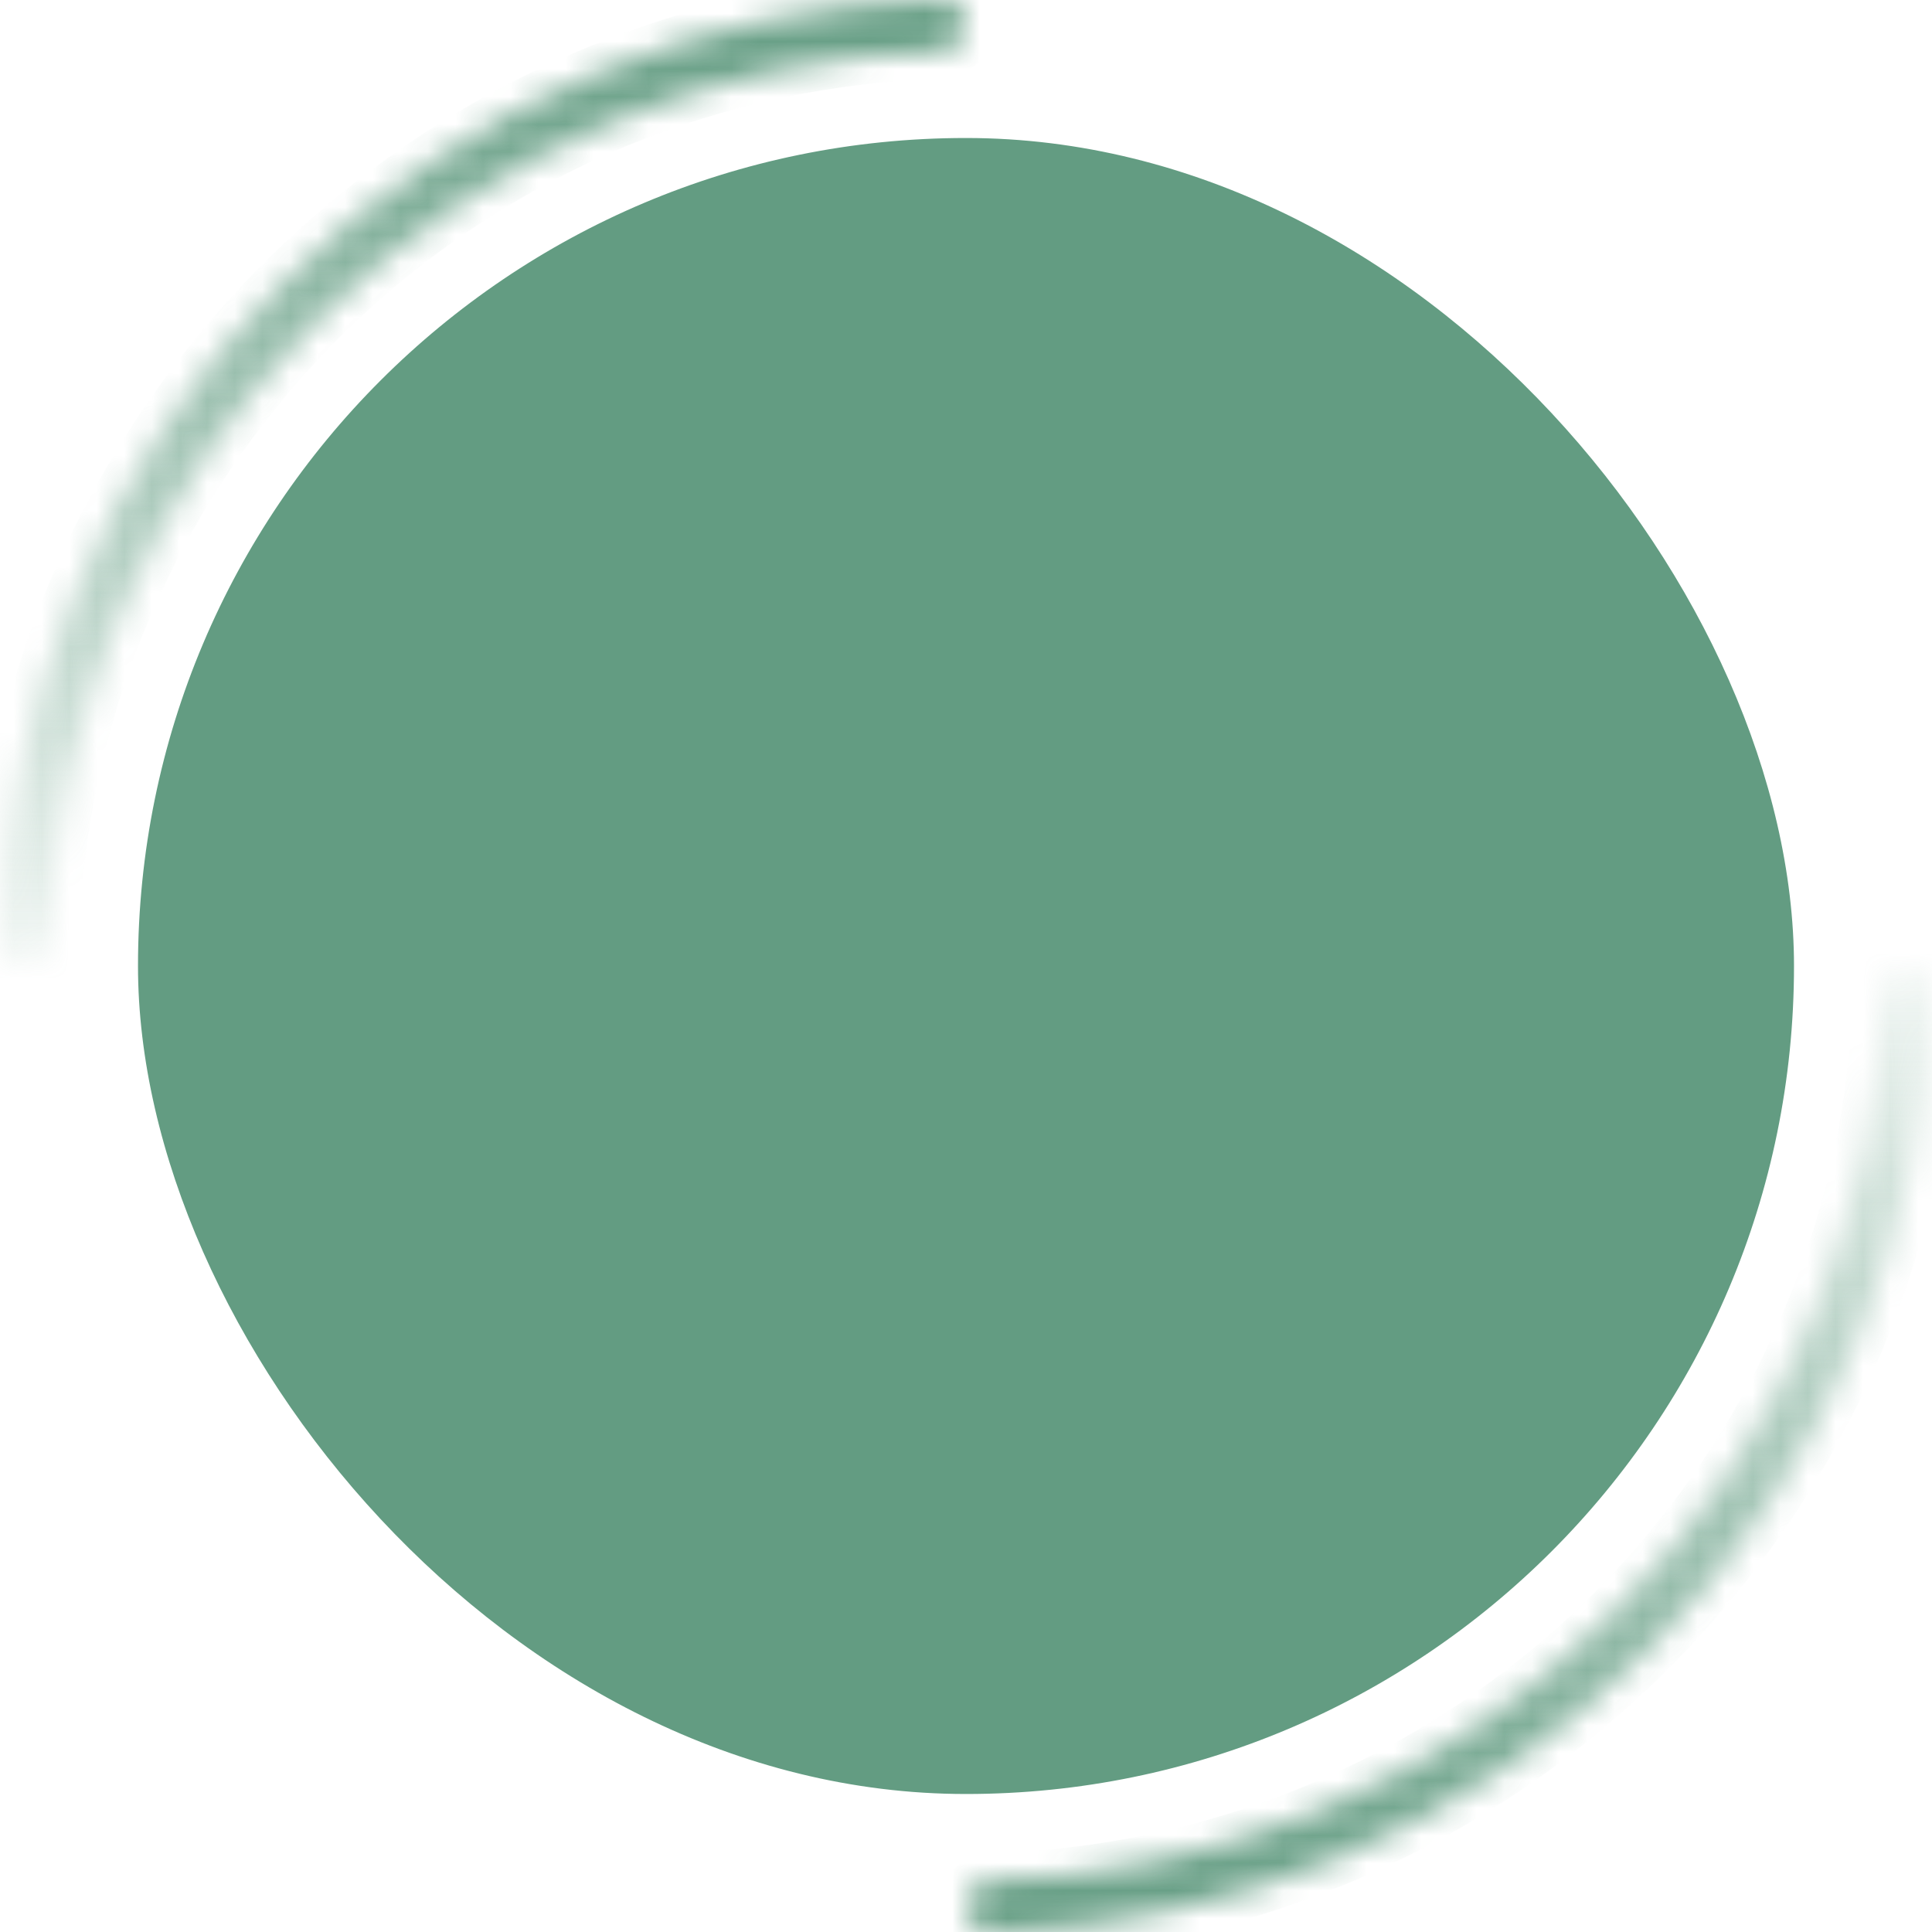
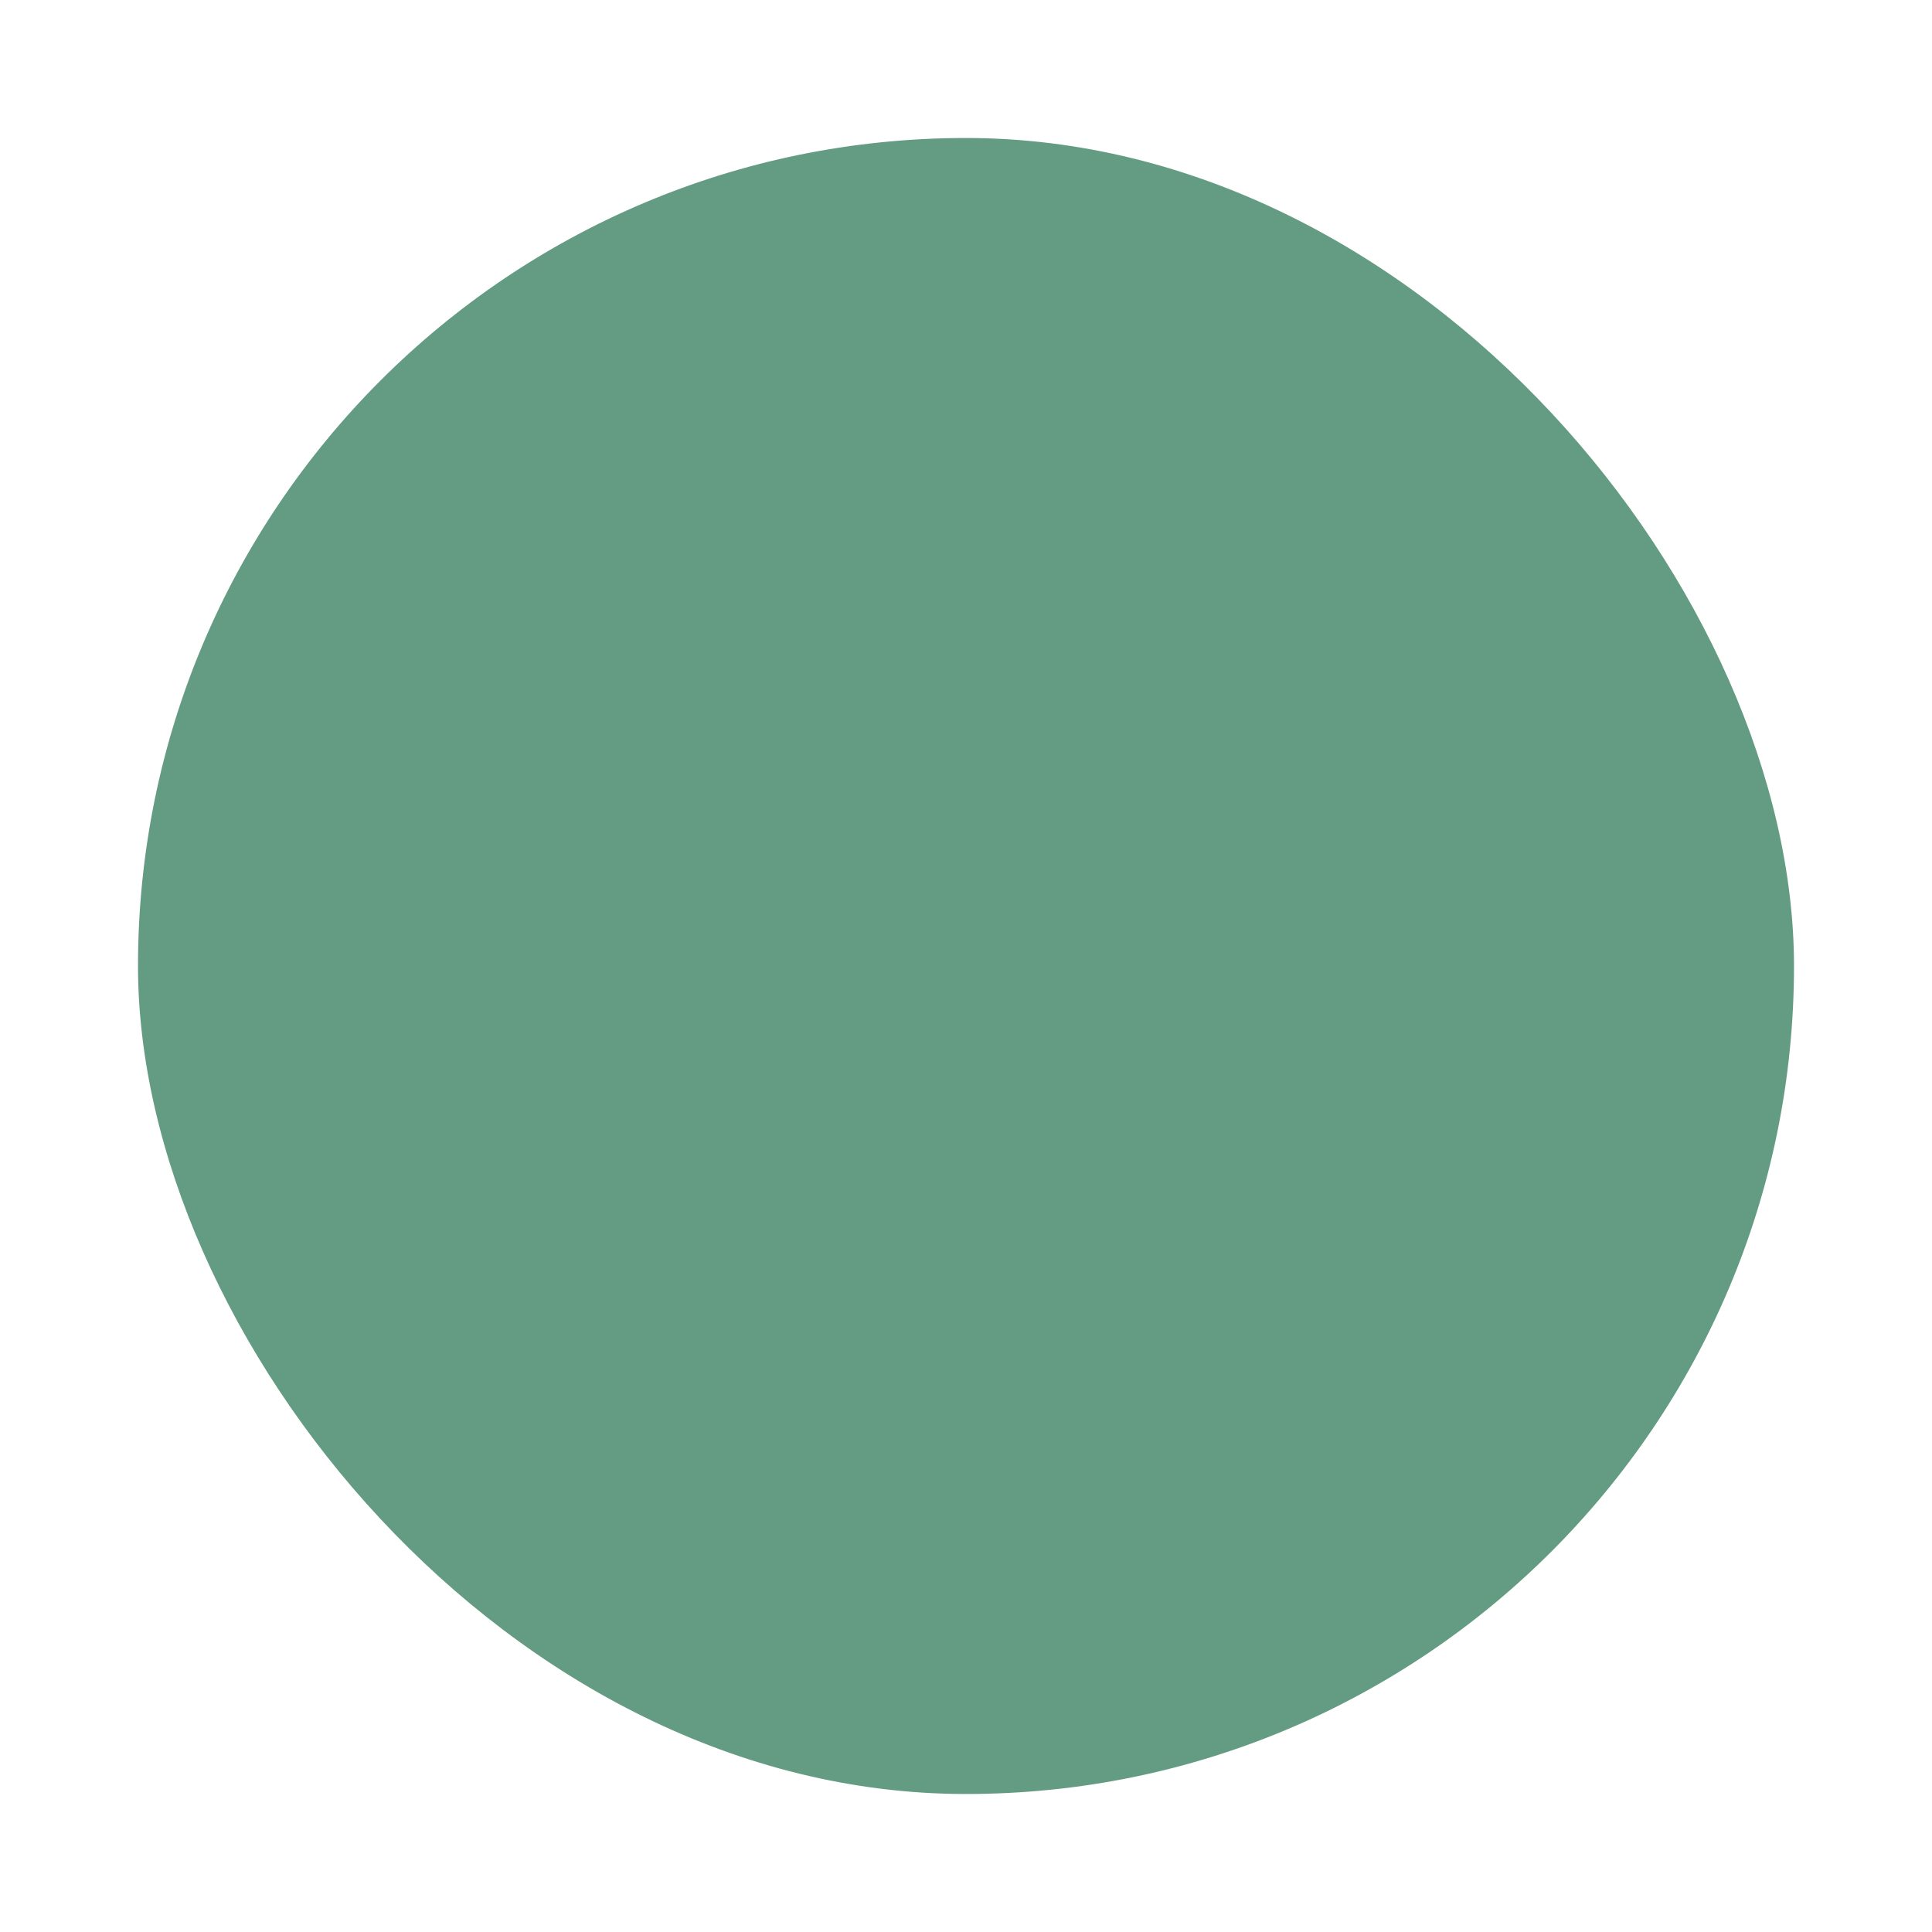
<svg xmlns="http://www.w3.org/2000/svg" width="70" height="70" viewBox="0 0 70 70" fill="none">
  <g clip-path="url(#clip0_10537_187386)">
    <mask id="path-1-inside-1_10537_187386" fill="white">
-       <path d="M69.077 35C69.587 35 70.001 35.413 69.988 35.923C69.875 40.205 68.977 44.432 67.336 48.394C65.577 52.64 62.999 56.499 59.749 59.749C56.499 62.999 52.64 65.577 48.394 67.336C44.432 68.977 40.205 69.875 35.923 69.988C35.413 70.001 35 69.587 35 69.077V69.077C35 68.567 35.413 68.154 35.923 68.14C39.962 68.028 43.949 67.178 47.687 65.63C51.709 63.963 55.364 61.521 58.443 58.443C61.521 55.364 63.963 51.709 65.63 47.687C67.178 43.949 68.028 39.962 68.14 35.923C68.154 35.413 68.567 35 69.077 35V35Z" />
+       <path d="M69.077 35C69.587 35 70.001 35.413 69.988 35.923C69.875 40.205 68.977 44.432 67.336 48.394C65.577 52.64 62.999 56.499 59.749 59.749C56.499 62.999 52.64 65.577 48.394 67.336C44.432 68.977 40.205 69.875 35.923 69.988C35.413 70.001 35 69.587 35 69.077V69.077C35 68.567 35.413 68.154 35.923 68.14C39.962 68.028 43.949 67.178 47.687 65.63C51.709 63.963 55.364 61.521 58.443 58.443C67.178 43.949 68.028 39.962 68.14 35.923C68.154 35.413 68.567 35 69.077 35V35Z" />
    </mask>
-     <path d="M69.077 35C69.587 35 70.001 35.413 69.988 35.923C69.875 40.205 68.977 44.432 67.336 48.394C65.577 52.64 62.999 56.499 59.749 59.749C56.499 62.999 52.64 65.577 48.394 67.336C44.432 68.977 40.205 69.875 35.923 69.988C35.413 70.001 35 69.587 35 69.077V69.077C35 68.567 35.413 68.154 35.923 68.14C39.962 68.028 43.949 67.178 47.687 65.63C51.709 63.963 55.364 61.521 58.443 58.443C61.521 55.364 63.963 51.709 65.63 47.687C67.178 43.949 68.028 39.962 68.14 35.923C68.154 35.413 68.567 35 69.077 35V35Z" stroke="url(#paint0_linear_10537_187386)" stroke-width="2" stroke-linecap="round" mask="url(#path-1-inside-1_10537_187386)" />
    <mask id="path-2-inside-2_10537_187386" fill="white">
-       <path d="M0.923 35C0.413 35 -0.001 34.587 0.012 34.077C0.125 29.795 1.023 25.568 2.664 21.606C4.423 17.36 7.001 13.501 10.251 10.251C13.501 7.001 17.36 4.423 21.606 2.664C25.568 1.023 29.795 0.125 34.077 0.012C34.587 -0.001 35 0.413 35 0.923V0.923C35 1.433 34.587 1.845 34.077 1.86C30.038 1.972 26.051 2.822 22.313 4.37C18.291 6.037 14.636 8.479 11.557 11.557C8.479 14.636 6.037 18.291 4.37 22.313C2.822 26.051 1.972 30.038 1.86 34.077C1.845 34.587 1.433 35 0.923 35V35Z" />
-     </mask>
-     <path d="M0.923 35C0.413 35 -0.001 34.587 0.012 34.077C0.125 29.795 1.023 25.568 2.664 21.606C4.423 17.36 7.001 13.501 10.251 10.251C13.501 7.001 17.36 4.423 21.606 2.664C25.568 1.023 29.795 0.125 34.077 0.012C34.587 -0.001 35 0.413 35 0.923V0.923C35 1.433 34.587 1.845 34.077 1.86C30.038 1.972 26.051 2.822 22.313 4.37C18.291 6.037 14.636 8.479 11.557 11.557C8.479 14.636 6.037 18.291 4.37 22.313C2.822 26.051 1.972 30.038 1.86 34.077C1.845 34.587 1.433 35 0.923 35V35Z" stroke="url(#paint1_linear_10537_187386)" stroke-width="2" stroke-linecap="round" mask="url(#path-2-inside-2_10537_187386)" />
+       </mask>
    <rect x="5" y="5" width="60" height="60" rx="30" fill="#639C82" />
  </g>
  <defs>
    <linearGradient id="paint0_linear_10537_187386" x1="35" y1="0" x2="35" y2="70" gradientUnits="userSpaceOnUse">
      <stop offset="0.454" stop-color="#639C82" stop-opacity="0" />
      <stop offset="1" stop-color="#639C82" />
    </linearGradient>
    <linearGradient id="paint1_linear_10537_187386" x1="35" y1="70" x2="35" y2="-3.0598e-06" gradientUnits="userSpaceOnUse">
      <stop offset="0.454" stop-color="#639C82" stop-opacity="0" />
      <stop offset="1" stop-color="#639C82" />
    </linearGradient>
    <clipPath id="clip0_10537_187386">
      <rect width="70" height="70" fill="white" />
    </clipPath>
  </defs>
</svg>